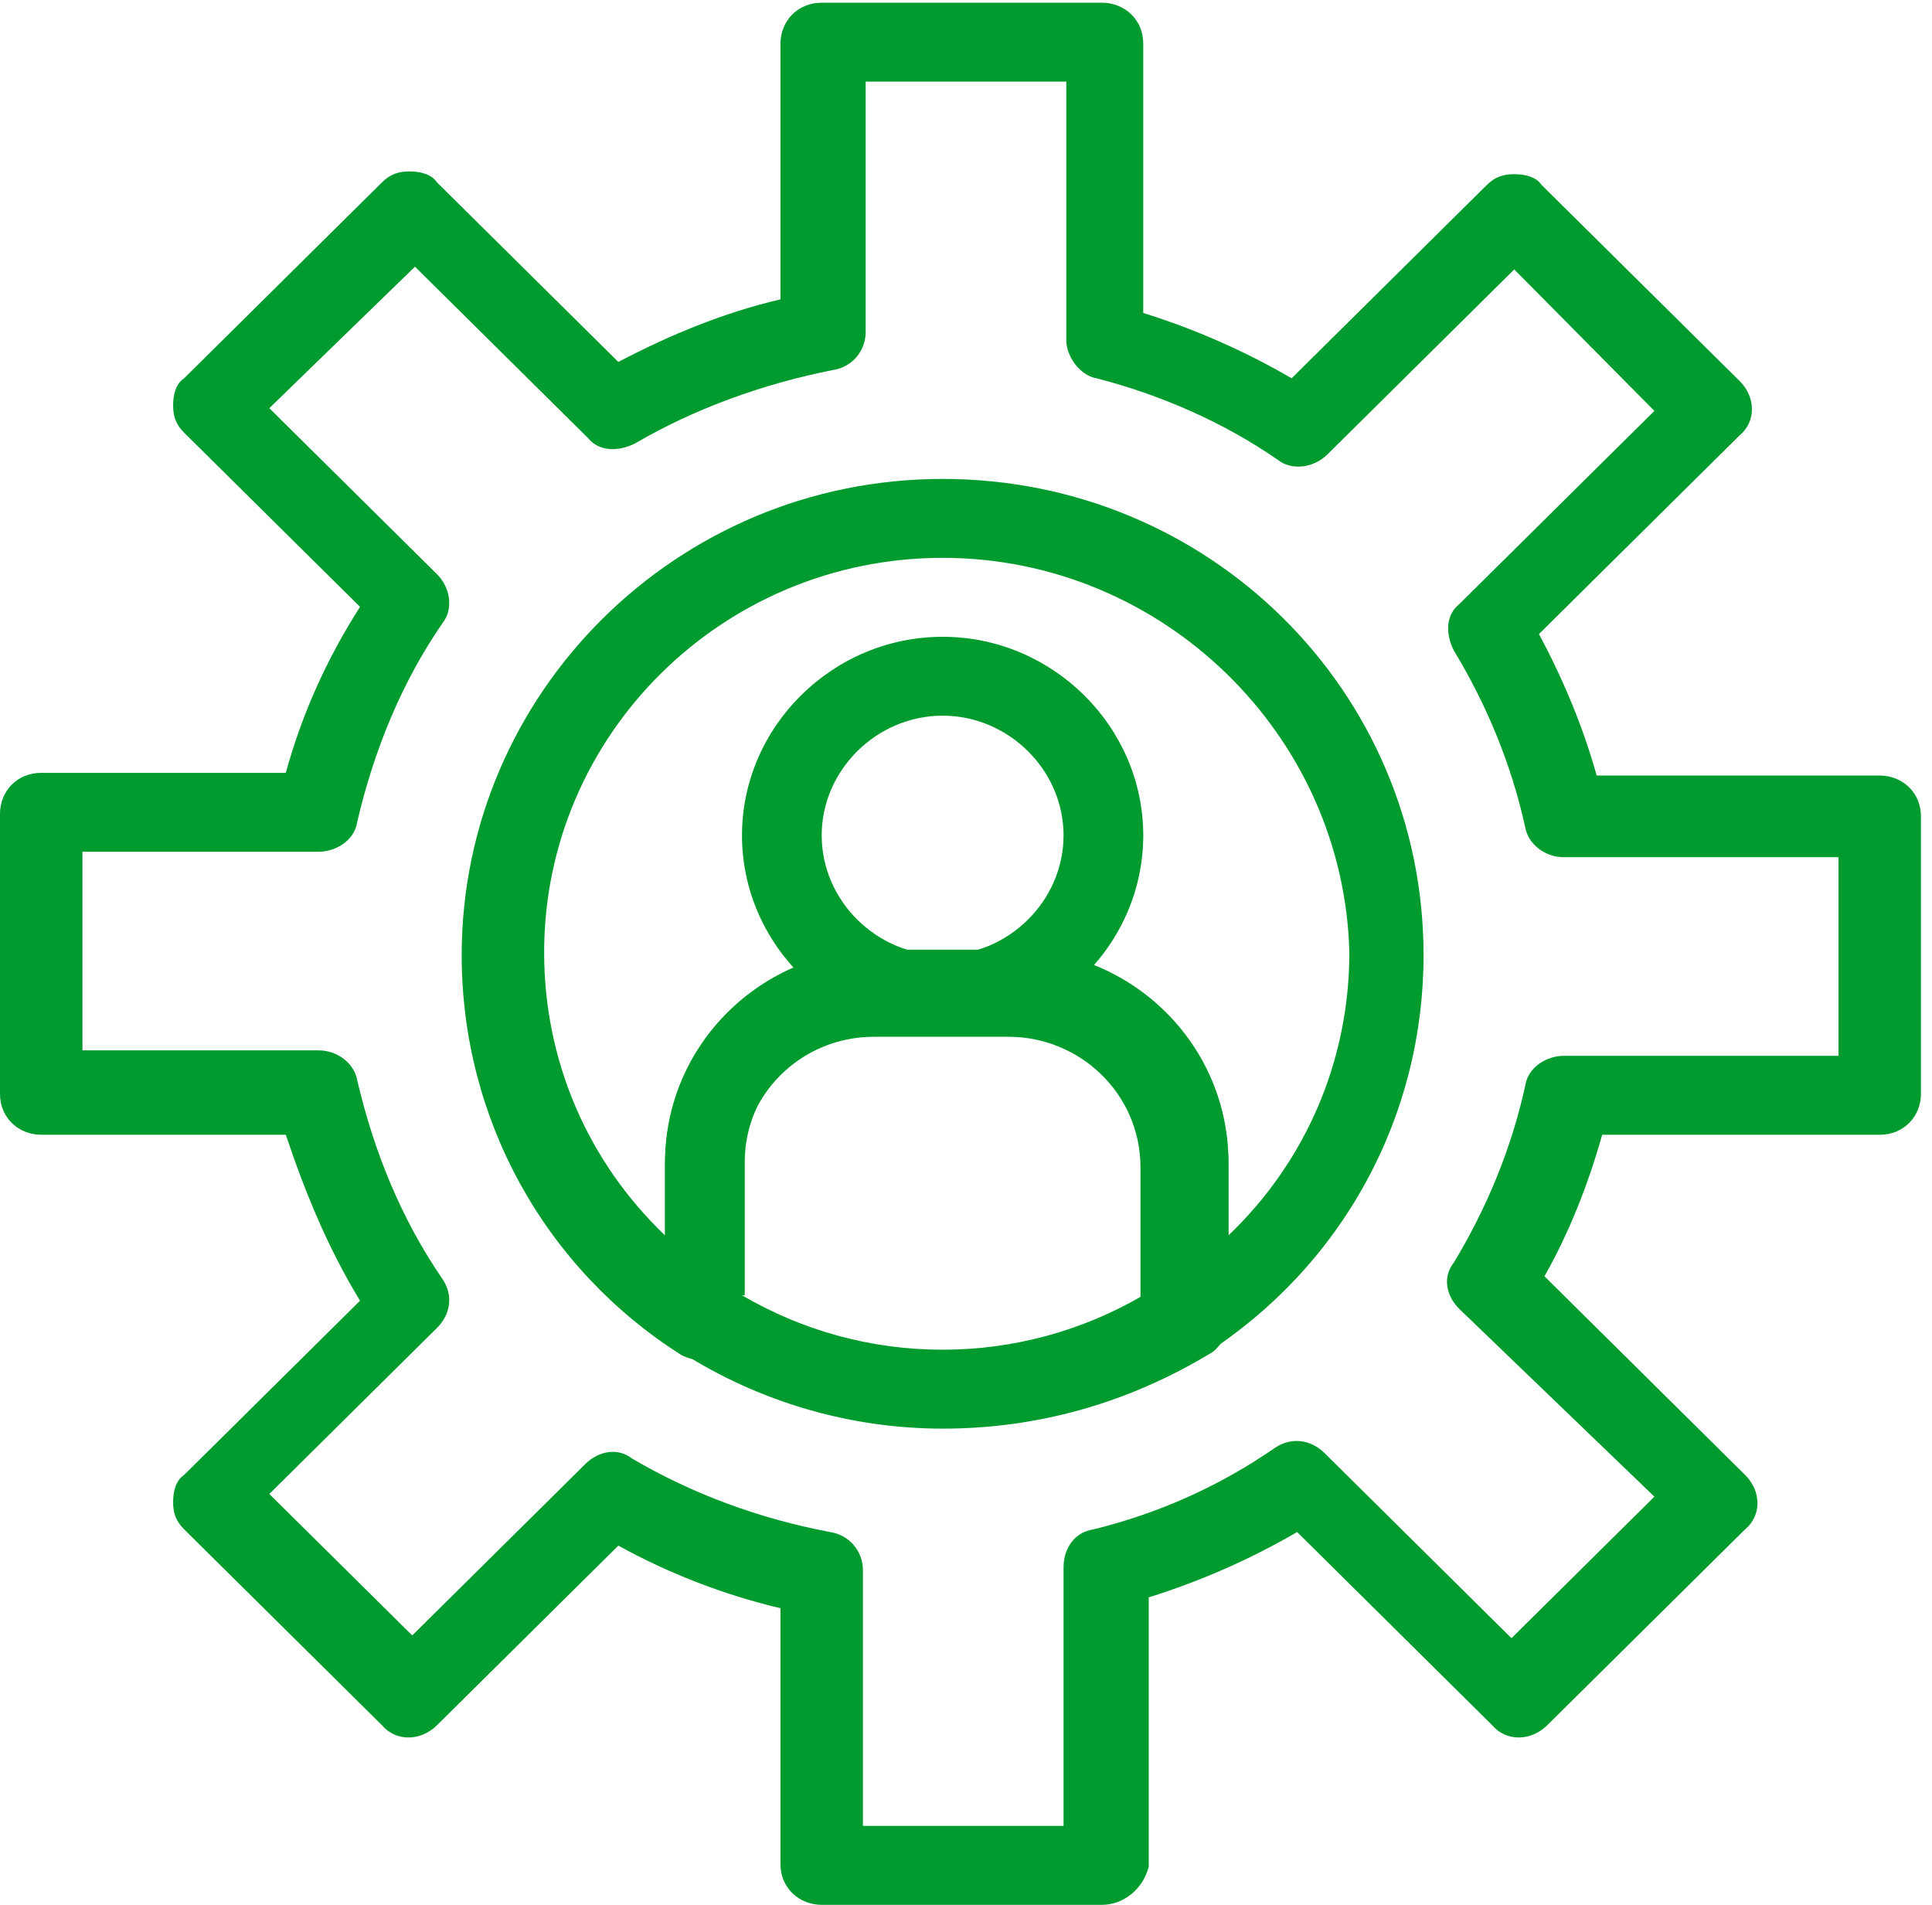
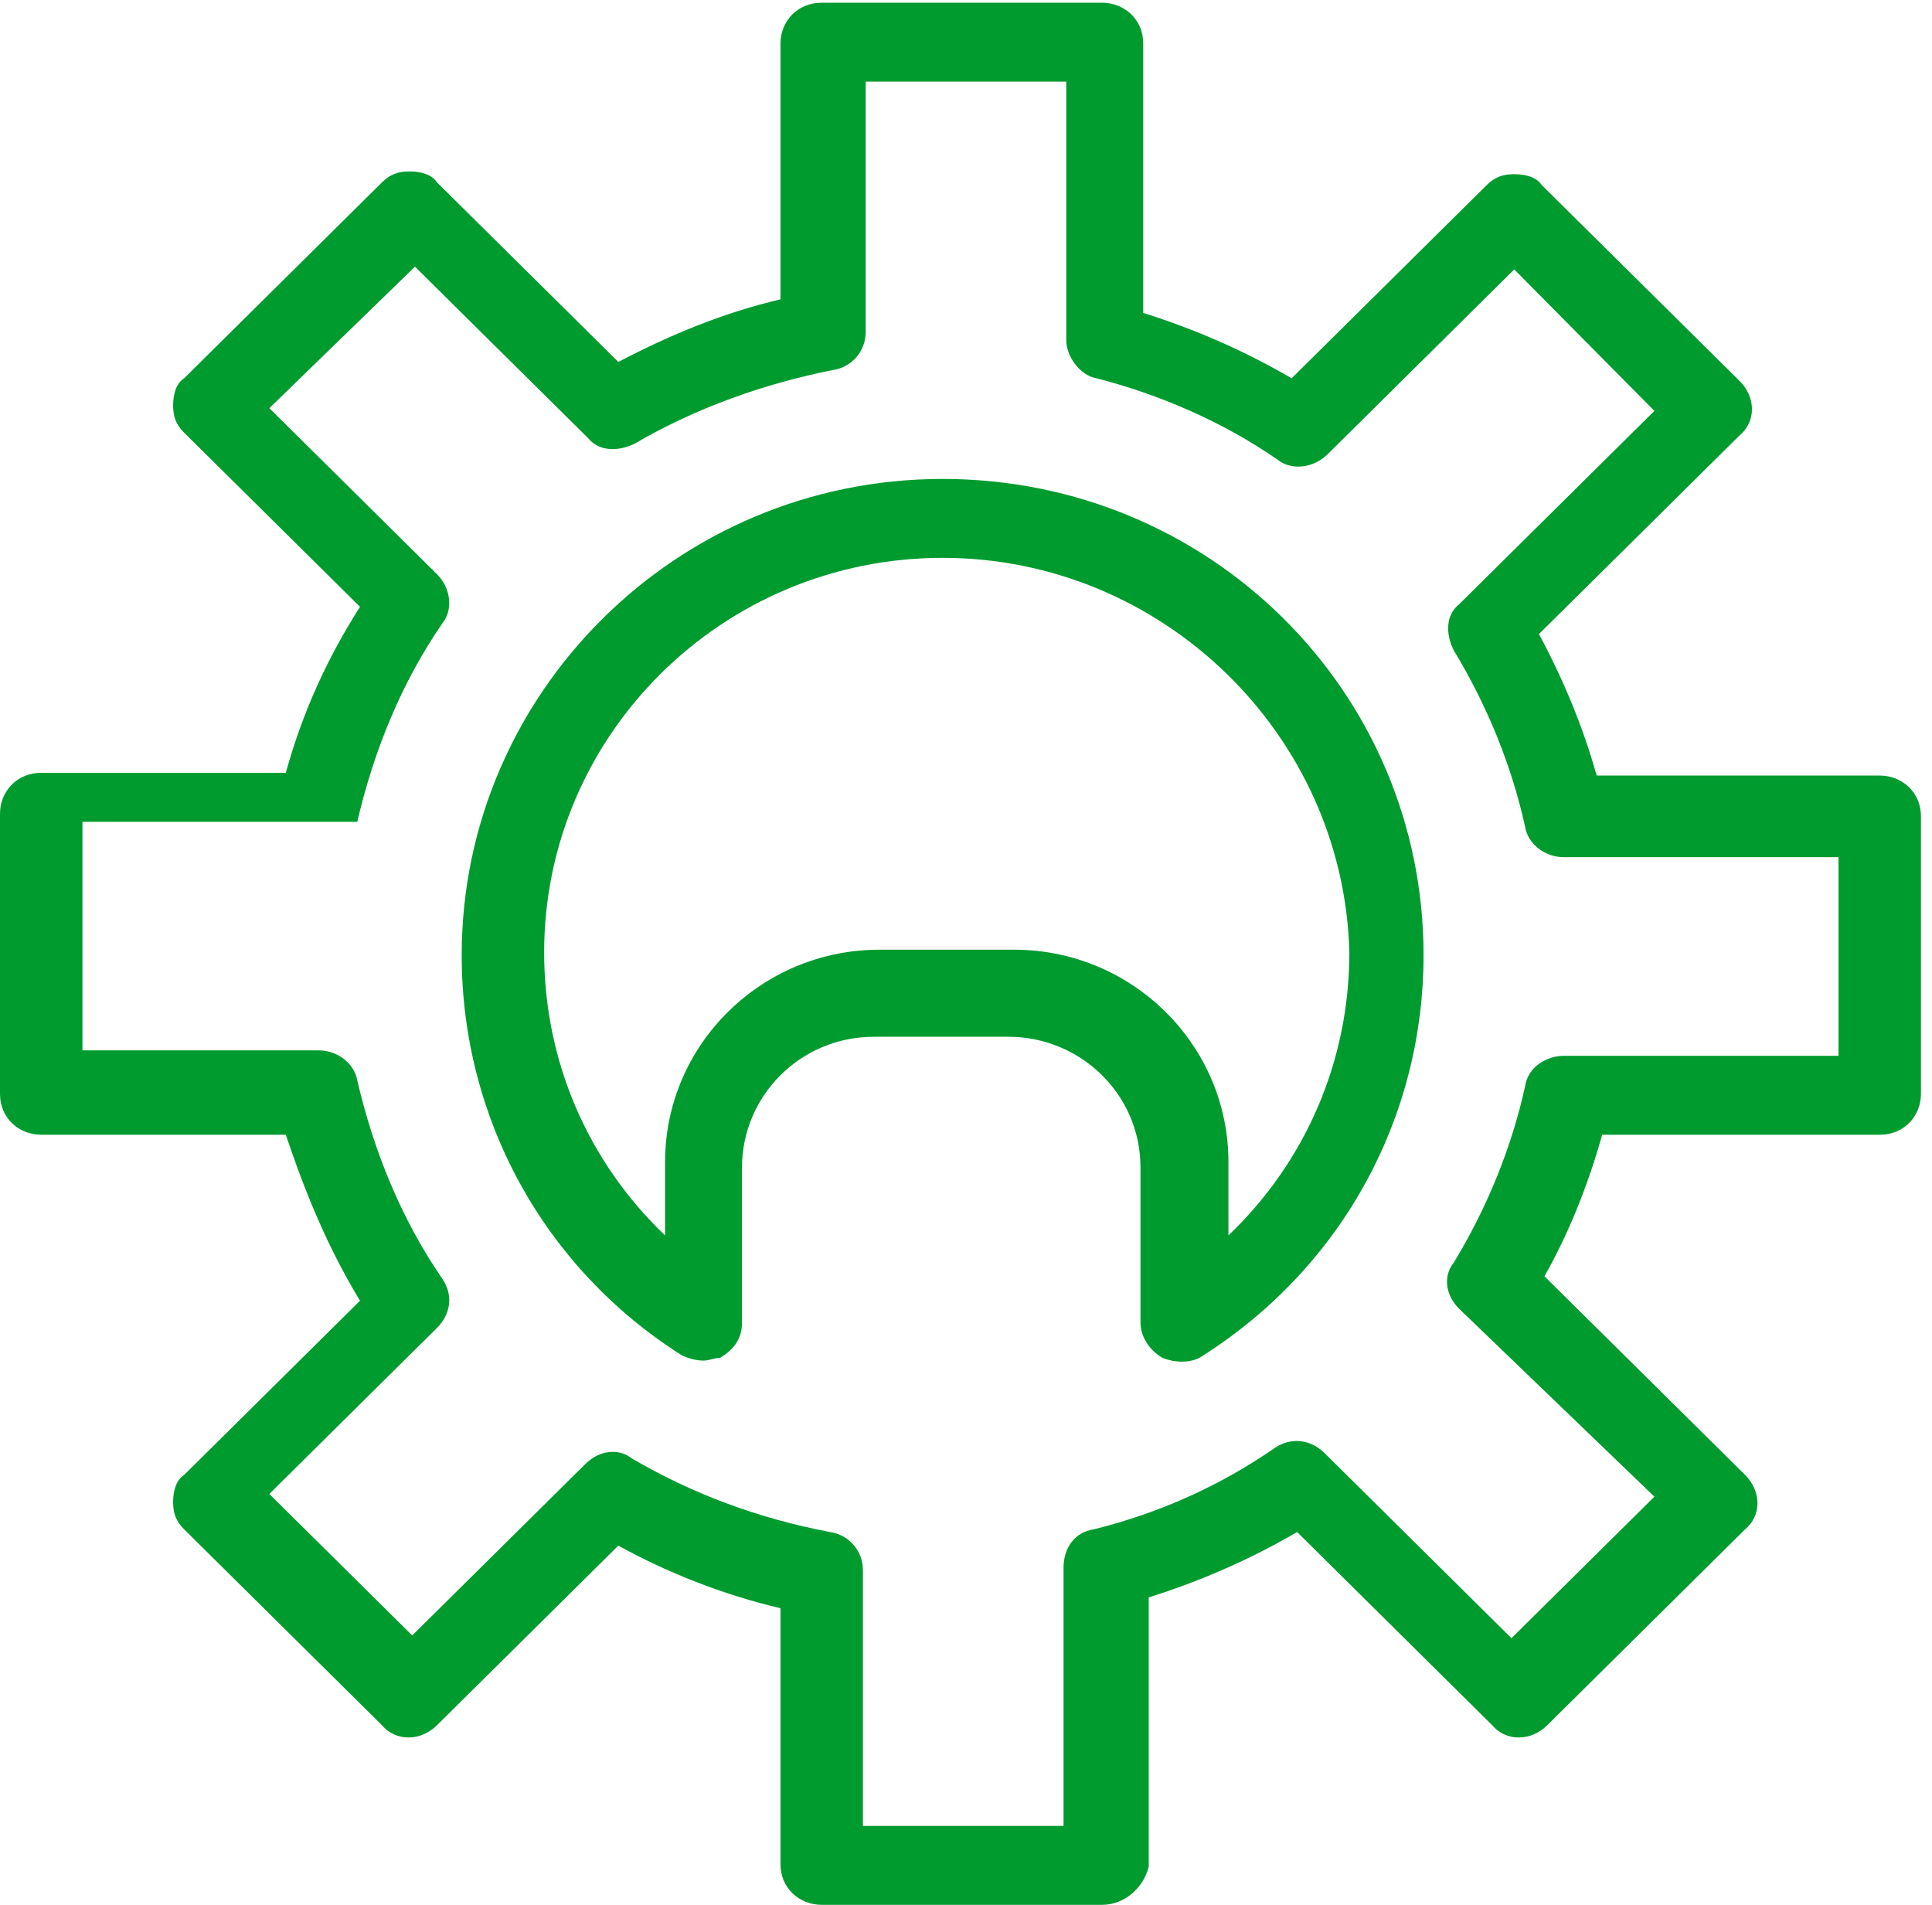
<svg xmlns="http://www.w3.org/2000/svg" width="71" height="70" viewBox="0 0 71 70" fill="none">
-   <path d="M40.498 70H30.197C29.389 70 28.682 69.401 28.682 68.5V59.1C26.561 58.6 24.541 57.8 22.723 56.8L16.058 63.401C15.452 64 14.543 64 14.038 63.401L6.767 56.201C6.463 55.901 6.362 55.6 6.362 55.201C6.362 54.8 6.463 54.401 6.767 54.201L13.23 47.8C12.018 45.8 11.21 43.8 10.503 41.701H1.515C0.707 41.701 0 41.1 0 40.201V29.901C0 29.1 0.606 28.401 1.515 28.401H10.503C11.109 26.201 12.018 24.201 13.23 22.3L6.767 15.901C6.463 15.6 6.362 15.3 6.362 14.901C6.362 14.5 6.463 14.1 6.767 13.901L14.038 6.701C14.341 6.401 14.644 6.3 15.048 6.3C15.452 6.3 15.856 6.401 16.058 6.701L22.723 13.3C24.642 12.3 26.561 11.5 28.682 11V1.6C28.682 0.8 29.288 0.1 30.197 0.1H40.498C41.306 0.1 42.013 0.701 42.013 1.6V11.5C43.932 12.1 45.75 12.901 47.467 13.901L54.637 6.8C54.941 6.5 55.243 6.401 55.648 6.401C56.051 6.401 56.455 6.5 56.657 6.8L63.929 14C64.535 14.6 64.535 15.5 63.929 16L56.556 23.3C57.465 25 58.172 26.701 58.677 28.5H69.08C69.887 28.5 70.594 29.1 70.594 30V40.201C70.594 41 69.988 41.701 69.08 41.701H58.879C58.374 43.5 57.667 45.3 56.758 46.901L64.131 54.201C64.737 54.8 64.737 55.701 64.131 56.201L56.859 63.401C56.253 64 55.344 64 54.839 63.401L47.669 56.3C45.952 57.3 44.134 58.1 42.215 58.701V68.6C42.013 69.401 41.306 70 40.498 70ZM31.712 67.1H39.085V57.6C39.085 56.901 39.488 56.3 40.195 56.201C42.619 55.6 44.841 54.6 46.861 53.201C47.467 52.8 48.174 52.901 48.679 53.401L55.546 60.201L60.798 55L53.627 48.1C53.123 47.6 53.021 46.901 53.425 46.401C54.637 44.401 55.546 42.201 56.051 39.901C56.152 39.201 56.859 38.8 57.465 38.8H67.564V31.5H57.465C56.758 31.5 56.152 31 56.051 30.401C55.546 28.1 54.637 25.901 53.425 23.901C53.123 23.3 53.123 22.6 53.627 22.201L60.798 15.1L55.648 9.901L48.78 16.701C48.275 17.201 47.467 17.3 46.962 16.901C44.942 15.5 42.619 14.5 40.296 13.901C39.69 13.8 39.185 13.1 39.185 12.5V3H31.813V12.201C31.813 12.901 31.308 13.5 30.601 13.6C28.076 14.1 25.551 15 23.33 16.3C22.723 16.6 22.017 16.6 21.612 16.1L15.25 9.8L9.898 15L16.058 21.1C16.563 21.6 16.664 22.401 16.26 22.901C14.745 25.1 13.735 27.6 13.129 30.201C13.028 30.901 12.321 31.3 11.715 31.3H3.03V38.6H11.715C12.422 38.6 13.028 39.1 13.129 39.701C13.735 42.3 14.745 44.8 16.26 47C16.664 47.6 16.563 48.3 16.058 48.8L9.898 54.901L15.149 60.1L21.511 53.8C22.017 53.3 22.723 53.201 23.229 53.6C25.45 54.901 27.874 55.8 30.5 56.3C31.207 56.401 31.712 57 31.712 57.701V67.1Z" fill="#009B2E" />
+   <path d="M40.498 70H30.197C29.389 70 28.682 69.401 28.682 68.5V59.1C26.561 58.6 24.541 57.8 22.723 56.8L16.058 63.401C15.452 64 14.543 64 14.038 63.401L6.767 56.201C6.463 55.901 6.362 55.6 6.362 55.201C6.362 54.8 6.463 54.401 6.767 54.201L13.23 47.8C12.018 45.8 11.21 43.8 10.503 41.701H1.515C0.707 41.701 0 41.1 0 40.201V29.901C0 29.1 0.606 28.401 1.515 28.401H10.503C11.109 26.201 12.018 24.201 13.23 22.3L6.767 15.901C6.463 15.6 6.362 15.3 6.362 14.901C6.362 14.5 6.463 14.1 6.767 13.901L14.038 6.701C14.341 6.401 14.644 6.3 15.048 6.3C15.452 6.3 15.856 6.401 16.058 6.701L22.723 13.3C24.642 12.3 26.561 11.5 28.682 11V1.6C28.682 0.8 29.288 0.1 30.197 0.1H40.498C41.306 0.1 42.013 0.701 42.013 1.6V11.5C43.932 12.1 45.75 12.901 47.467 13.901L54.637 6.8C54.941 6.5 55.243 6.401 55.648 6.401C56.051 6.401 56.455 6.5 56.657 6.8L63.929 14C64.535 14.6 64.535 15.5 63.929 16L56.556 23.3C57.465 25 58.172 26.701 58.677 28.5H69.08C69.887 28.5 70.594 29.1 70.594 30V40.201C70.594 41 69.988 41.701 69.08 41.701H58.879C58.374 43.5 57.667 45.3 56.758 46.901L64.131 54.201C64.737 54.8 64.737 55.701 64.131 56.201L56.859 63.401C56.253 64 55.344 64 54.839 63.401L47.669 56.3C45.952 57.3 44.134 58.1 42.215 58.701V68.6C42.013 69.401 41.306 70 40.498 70ZM31.712 67.1H39.085V57.6C39.085 56.901 39.488 56.3 40.195 56.201C42.619 55.6 44.841 54.6 46.861 53.201C47.467 52.8 48.174 52.901 48.679 53.401L55.546 60.201L60.798 55L53.627 48.1C53.123 47.6 53.021 46.901 53.425 46.401C54.637 44.401 55.546 42.201 56.051 39.901C56.152 39.201 56.859 38.8 57.465 38.8H67.564V31.5H57.465C56.758 31.5 56.152 31 56.051 30.401C55.546 28.1 54.637 25.901 53.425 23.901C53.123 23.3 53.123 22.6 53.627 22.201L60.798 15.1L55.648 9.901L48.78 16.701C48.275 17.201 47.467 17.3 46.962 16.901C44.942 15.5 42.619 14.5 40.296 13.901C39.69 13.8 39.185 13.1 39.185 12.5V3H31.813V12.201C31.813 12.901 31.308 13.5 30.601 13.6C28.076 14.1 25.551 15 23.33 16.3C22.723 16.6 22.017 16.6 21.612 16.1L15.25 9.8L9.898 15L16.058 21.1C16.563 21.6 16.664 22.401 16.26 22.901C14.745 25.1 13.735 27.6 13.129 30.201H3.03V38.6H11.715C12.422 38.6 13.028 39.1 13.129 39.701C13.735 42.3 14.745 44.8 16.26 47C16.664 47.6 16.563 48.3 16.058 48.8L9.898 54.901L15.149 60.1L21.511 53.8C22.017 53.3 22.723 53.201 23.229 53.6C25.45 54.901 27.874 55.8 30.5 56.3C31.207 56.401 31.712 57 31.712 57.701V67.1Z" fill="#009B2E" />
  <path d="M25.854 50C25.552 50 25.248 49.9 25.047 49.8C19.997 46.6 16.967 41.1 16.967 35.1C16.967 25.5 24.845 17.6 34.641 17.6C44.437 17.6 52.315 25.4 52.315 35.1C52.315 41 49.386 46.5 44.235 49.8C43.831 50.1 43.225 50.1 42.721 49.9C42.216 49.6 41.912 49.1 41.912 48.6V42.9C41.912 40.2 39.691 38.1 37.065 38.1H32.116C29.39 38.1 27.268 40.3 27.268 42.9V48.6C27.268 49.2 26.965 49.6 26.46 49.9C26.259 49.9 26.057 50 25.854 50ZM34.641 20.5C26.561 20.5 19.997 27 19.997 35C19.997 39 21.613 42.7 24.441 45.4V42.7C24.441 38.4 27.975 34.9 32.318 34.9H37.267C41.61 34.9 45.144 38.4 45.144 42.7V45.4C47.972 42.7 49.588 39 49.588 35C49.386 27 42.721 20.5 34.641 20.5Z" fill="#009B2E" />
-   <path d="M34.641 52.5C31.207 52.5 27.874 51.5 25.047 49.7C24.642 49.4 24.441 49 24.441 48.5V42.8C24.441 38.5 27.975 35 32.318 35H37.267C41.61 35 45.144 38.5 45.144 42.8V48.5C45.144 49 44.841 49.5 44.538 49.7C41.407 51.6 38.074 52.5 34.641 52.5ZM27.268 47.6C29.49 48.9 32.015 49.6 34.641 49.6C37.267 49.6 39.791 48.9 42.013 47.6V42.7C42.013 40 39.791 37.9 37.166 37.9H32.217C29.49 37.9 27.369 40.1 27.369 42.7V47.6H27.268Z" fill="#009B2E" />
-   <path d="M34.641 38C30.601 38 27.268 34.7 27.268 30.7C27.268 26.7 30.601 23.401 34.641 23.401C38.681 23.401 42.014 26.7 42.014 30.7C42.014 34.7 38.681 38 34.641 38ZM34.641 26.3C32.217 26.3 30.197 28.3 30.197 30.7C30.197 33.1 32.217 35.1 34.641 35.1C37.065 35.1 39.085 33.1 39.085 30.7C39.085 28.3 37.065 26.3 34.641 26.3Z" fill="#009B2E" />
</svg>